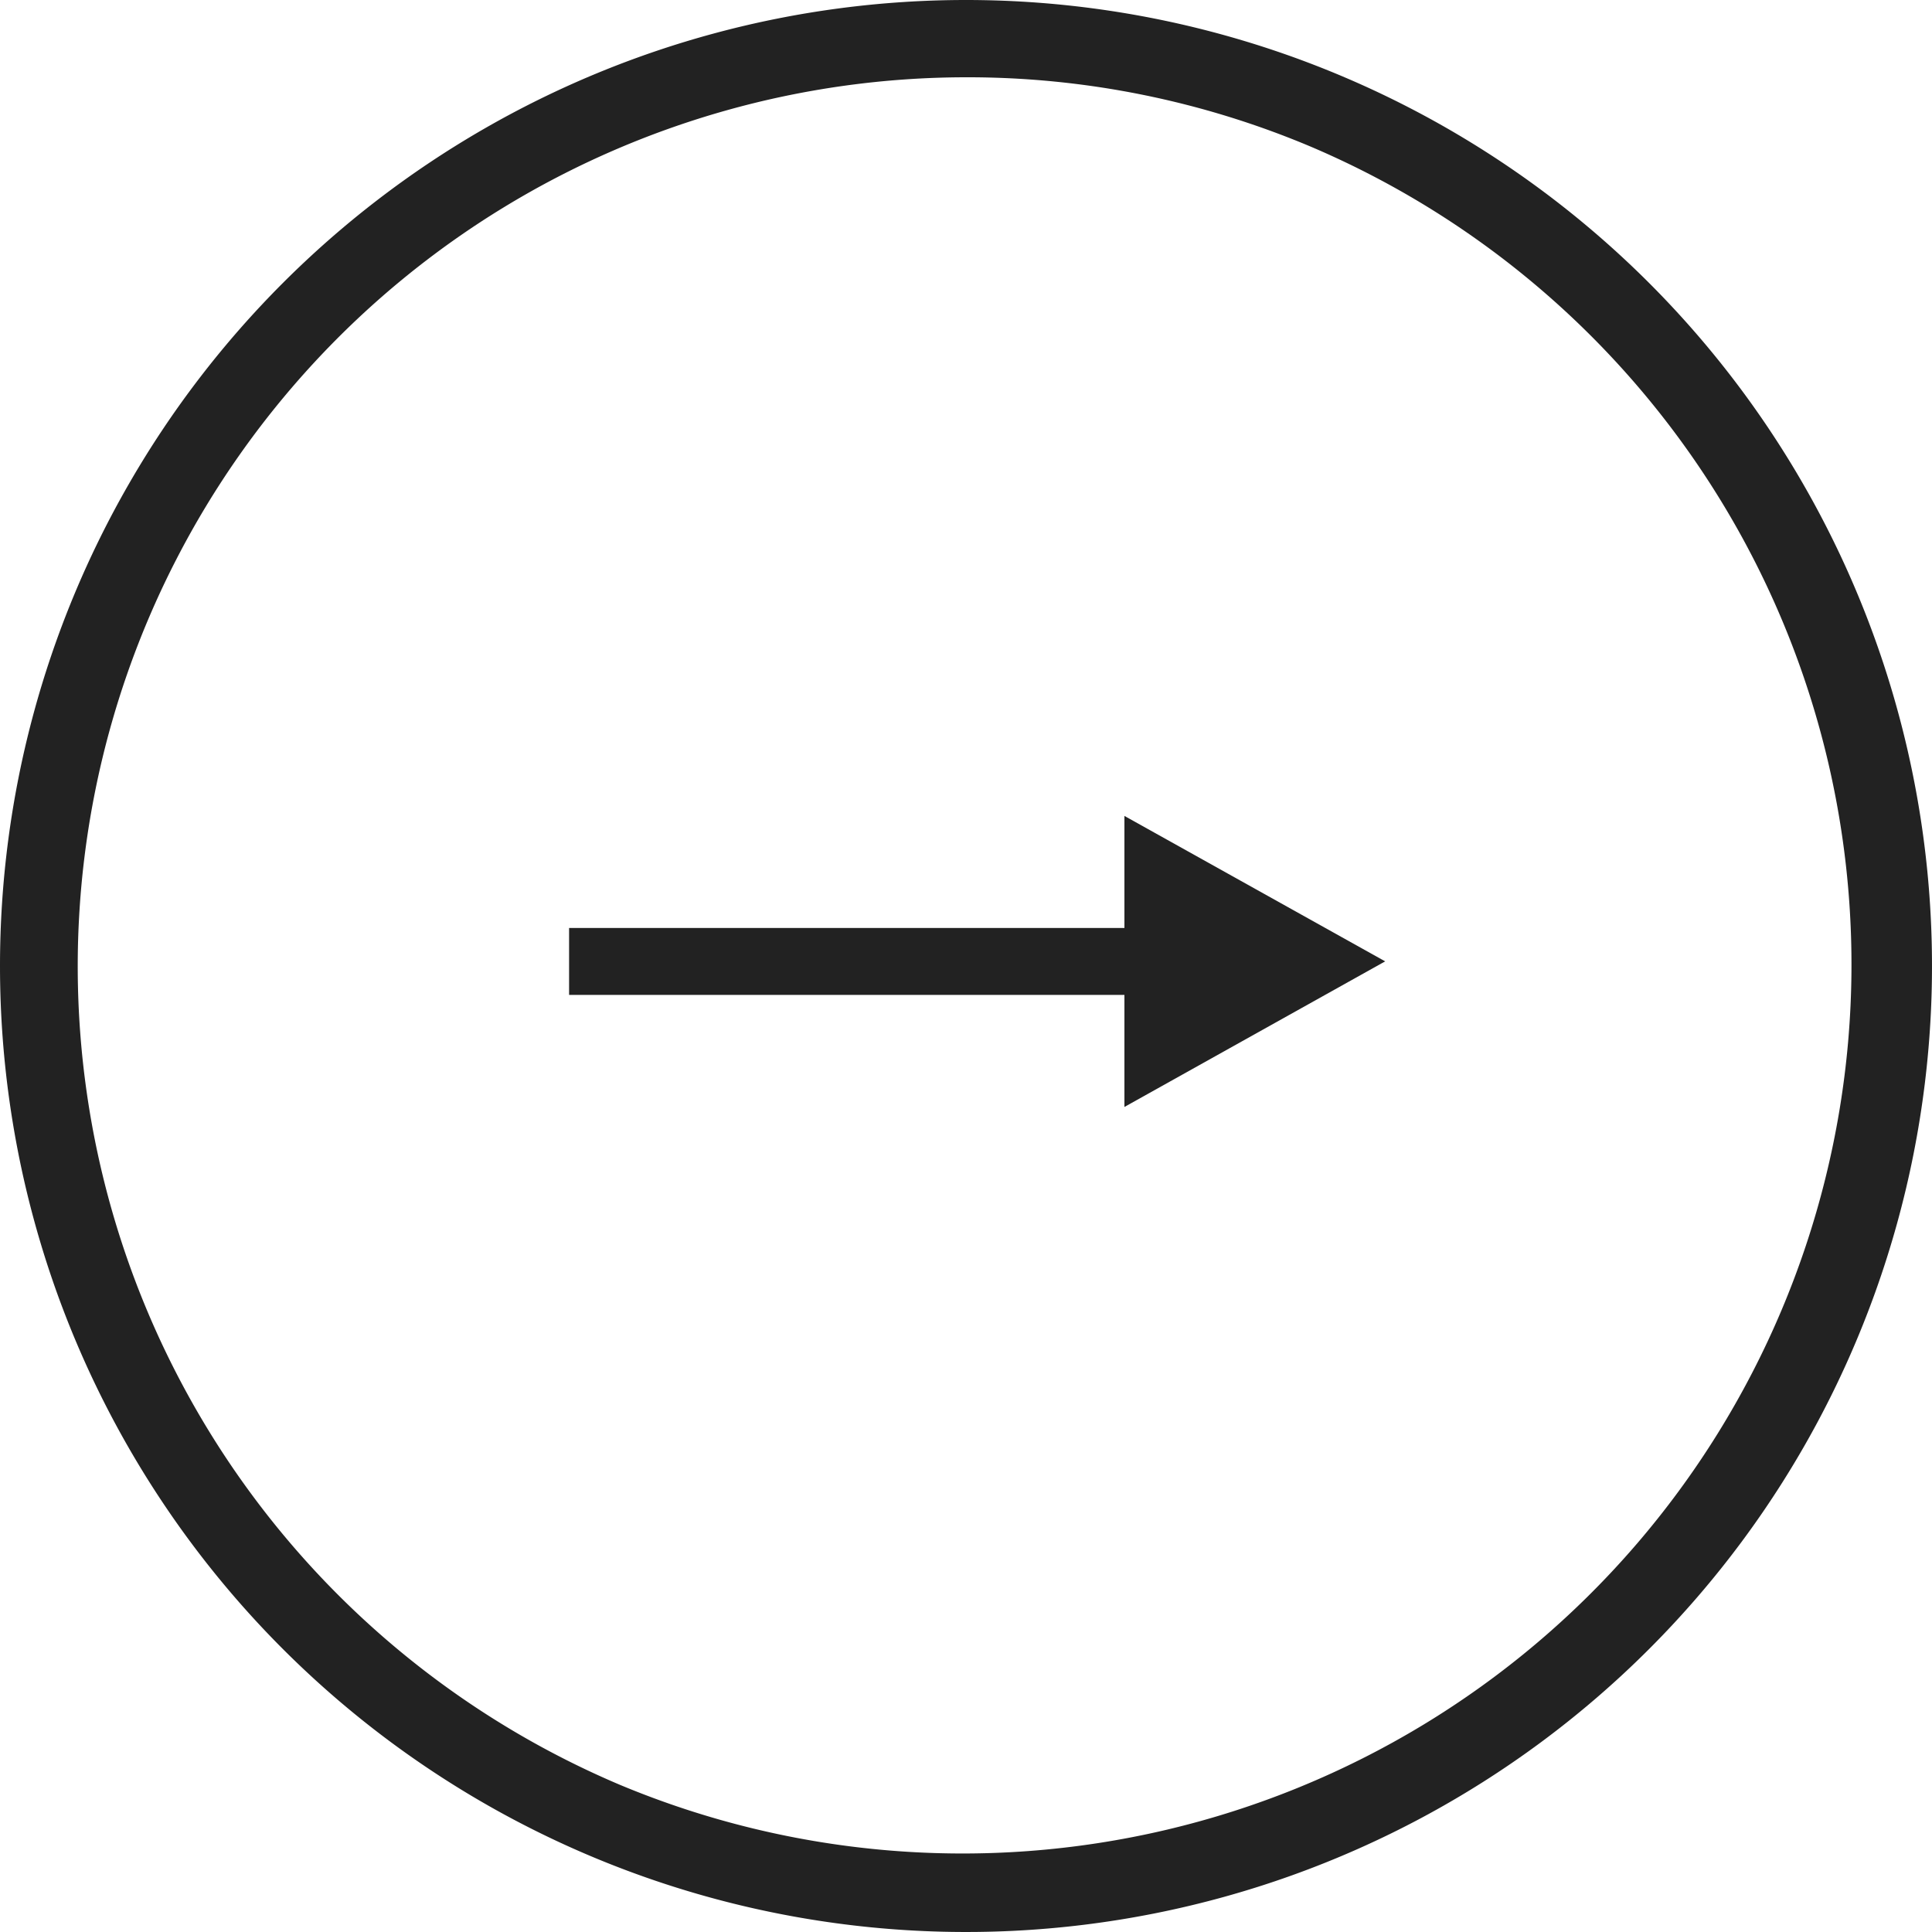
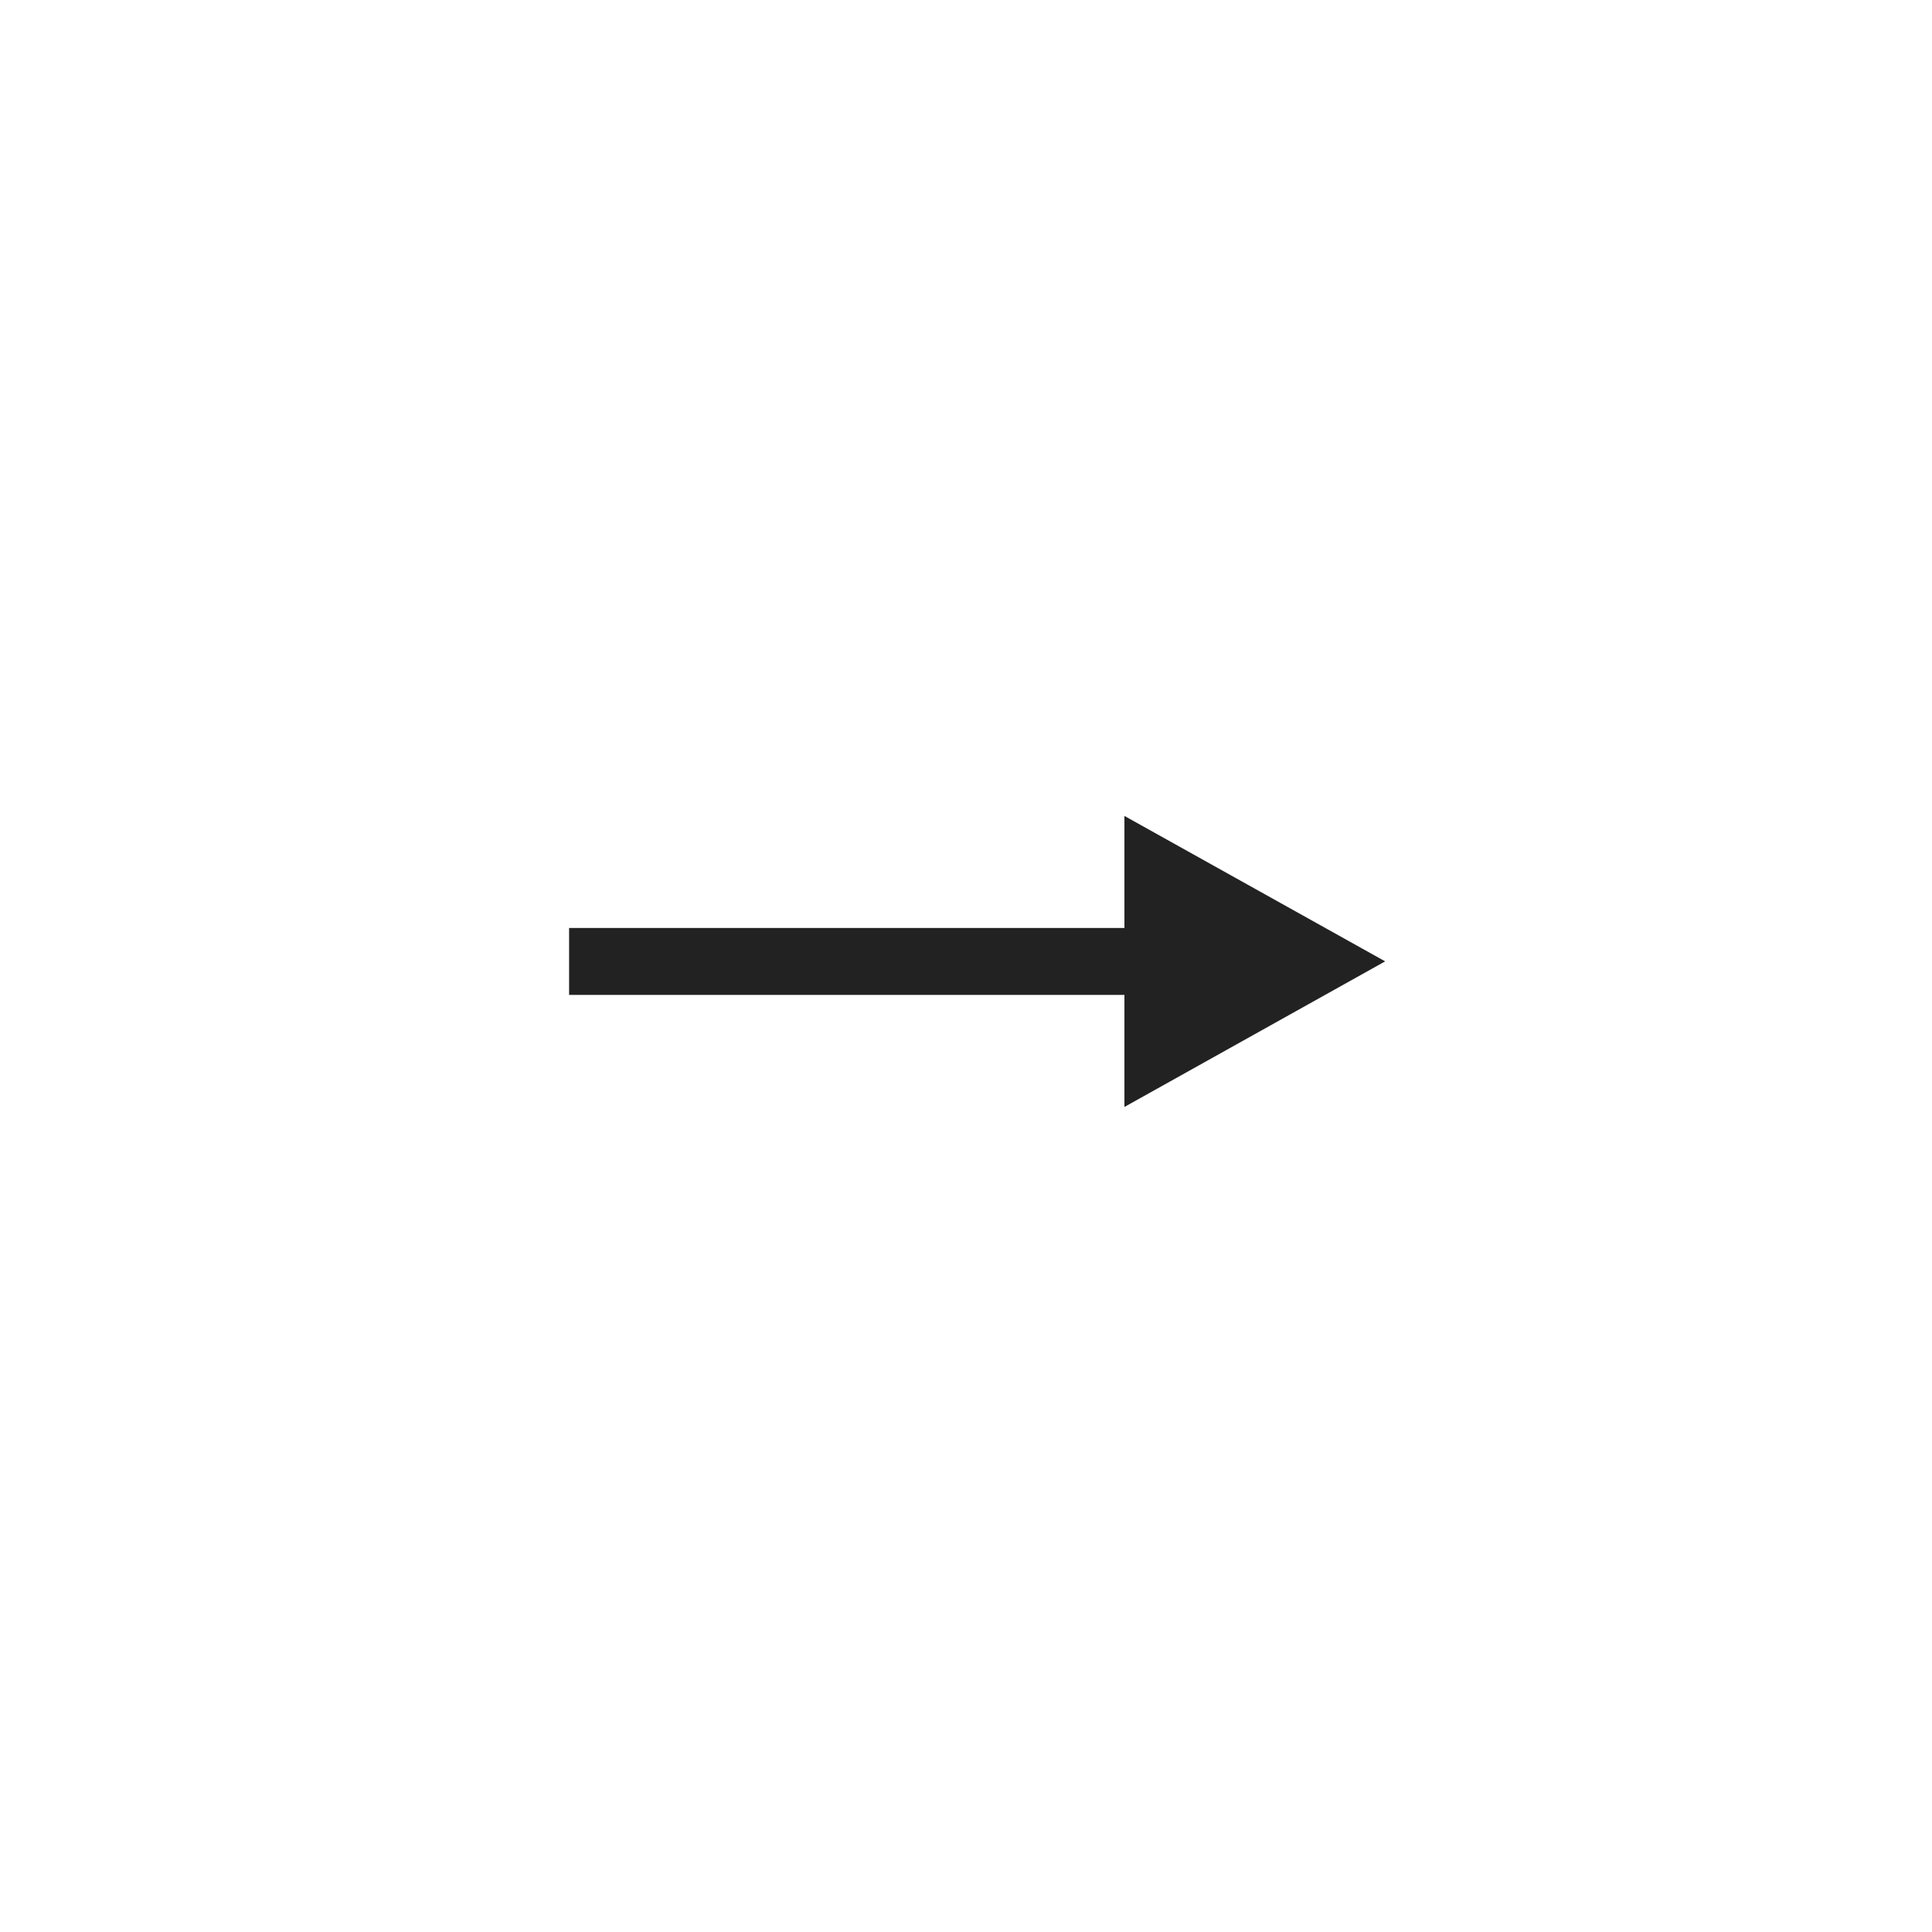
<svg xmlns="http://www.w3.org/2000/svg" width="50" height="50" viewBox="0 0 50 50">
  <g transform="translate(-1202 -3990)">
    <path d="M16.1-5.352v-2.9H1.728V-9.984H16.1v-2.9L22.848-9.12Z" transform="translate(1215 4024)" fill="#222" />
-     <path d="M25,2a23.007,23.007,0,0,0-8.952,44.193,23.006,23.006,0,0,0,17.9-42.387A22.854,22.854,0,0,0,25,2m0-2A25,25,0,1,1,0,25,25,25,0,0,1,25,0Z" transform="translate(1202 3990)" fill="#222" />
  </g>
</svg>